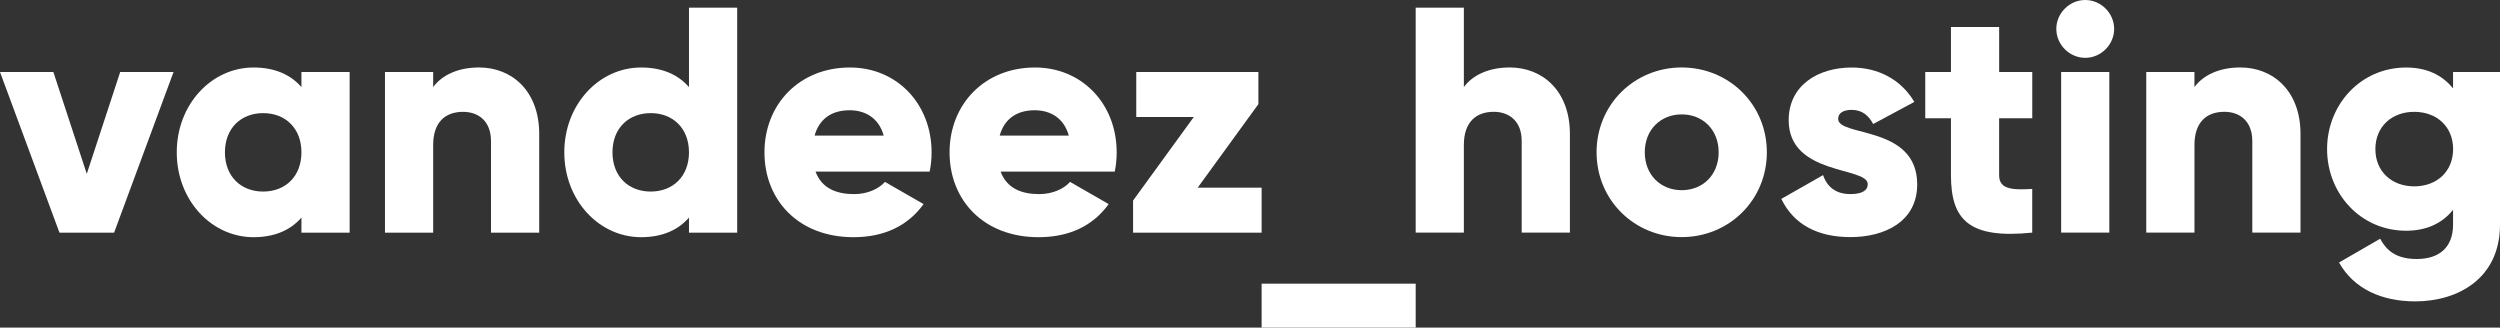
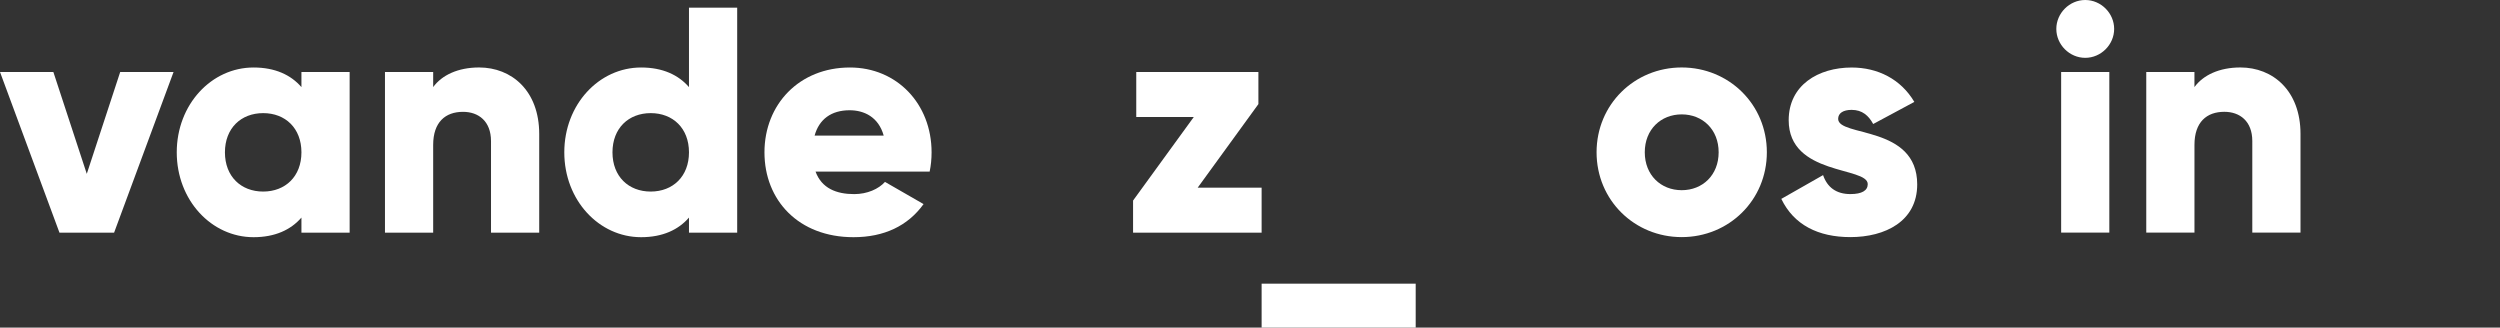
<svg xmlns="http://www.w3.org/2000/svg" version="1.1" id="Laag_1" x="0px" y="0px" viewBox="0 0 854.16 111.92" style="enable-background:new 0 0 854.16 111.92;" xml:space="preserve">
  <rect x="0" y="0" width="854.16" height="111.92" fill="#333333" stroke="none" />
  <style type="text/css">
	.st0{fill:#FFFFFF;}
</style>
-   <path class="st0" d="M536.38,45.77v33.7h-16.47V48.19c0-6.81-4.28-9.99-9.55-9.99c-6.04,0-10.21,3.51-10.21,11.31v29.97h-16.46V2.63  h16.46v27.12c2.97-4.06,8.45-6.7,15.7-6.7C526.94,23.05,536.38,30.96,536.38,45.77z" />
  <path class="st0" d="M545.49,52.03c0-16.36,12.95-28.98,29.09-28.98c16.13,0,29.09,12.62,29.09,28.98  c0,16.36-12.95,28.98-29.09,28.98C558.44,81.01,545.49,68.39,545.49,52.03z M587.2,52.03c0-7.79-5.49-12.95-12.62-12.95  s-12.62,5.16-12.62,12.95s5.49,12.95,12.62,12.95S587.2,59.83,587.2,52.03z" />
  <path class="st0" d="M655.04,63.01c0,12.62-10.98,18-22.83,18c-10.98,0-19.32-4.17-23.6-13.06l14.27-8.12  c1.43,4.17,4.5,6.48,9.33,6.48c3.95,0,5.93-1.21,5.93-3.4c0-6.04-27.01-2.85-27.01-21.84c0-11.97,10.1-18,21.52-18  c8.89,0,16.79,3.95,21.41,11.75L640,42.37c-1.54-2.85-3.73-4.83-7.36-4.83c-2.85,0-4.61,1.1-4.61,3.07  C628.04,46.87,655.04,42.7,655.04,63.01z" />
-   <path class="st0" d="M683.03,40.4v19.43c0,4.72,4.06,5.16,11.31,4.72v14.93c-21.52,2.19-27.77-4.28-27.77-19.65V40.4h-8.78V24.59  h8.78V9.22h16.47v15.37h11.31V40.4H683.03z" />
  <path class="st0" d="M702.57,9.88c0-5.38,4.5-9.88,9.88-9.88c5.38,0,9.88,4.5,9.88,9.88s-4.5,9.88-9.88,9.88  C707.07,19.76,702.57,15.26,702.57,9.88z M704.22,24.59h16.46v54.89h-16.46V24.59z" />
  <path class="st0" d="M786,45.77v33.7h-16.47V48.19c0-6.81-4.28-9.99-9.55-9.99c-6.04,0-10.21,3.51-10.21,11.31v29.97H733.3V24.59  h16.46v5.16c2.97-4.06,8.45-6.7,15.7-6.7C776.55,23.05,786,30.96,786,45.77z" />
-   <path class="st0" d="M854.16,24.59v52.14c0,18.44-14.38,26.24-28.98,26.24c-11.42,0-20.97-4.28-26.02-13.28l14.05-8.12  c2.09,3.84,5.27,6.92,12.51,6.92c7.68,0,12.4-3.95,12.4-11.75v-5.05c-3.62,4.5-8.89,7.14-16.03,7.14  c-15.59,0-27.01-12.73-27.01-27.88c0-15.15,11.42-27.88,27.01-27.88c7.14,0,12.4,2.63,16.03,7.14v-5.6H854.16z M838.14,50.94  c0-7.58-5.49-12.73-13.28-12.73c-7.79,0-13.28,5.16-13.28,12.73c0,7.57,5.49,12.73,13.28,12.73  C832.65,63.67,838.14,58.51,838.14,50.94z" />
  <rect x="431.05" y="96.92" class="st0" width="52.64" height="15" />
  <g>
    <path class="st0" d="M59.3,24.59L38.98,79.5H20.32L0,24.59h18.23l11.42,34.81l11.42-34.81H59.3z" />
    <path class="st0" d="M119.46,24.59V79.5h-16.47v-5.16c-3.62,4.17-9,6.7-16.36,6.7c-14.38,0-26.24-12.63-26.24-28.99   s11.86-28.99,26.24-28.99c7.36,0,12.74,2.52,16.36,6.7v-5.16H119.46z M102.99,52.05c0-8.24-5.49-13.4-13.07-13.4   c-7.58,0-13.07,5.16-13.07,13.4s5.49,13.4,13.07,13.4C97.5,65.44,102.99,60.28,102.99,52.05z" />
    <path class="st0" d="M184.23,45.79V79.5h-16.47V48.21c0-6.81-4.28-10-9.55-10c-6.04,0-10.21,3.51-10.21,11.31V79.5h-16.47V24.59   H148v5.16c2.96-4.06,8.46-6.7,15.7-6.7C174.79,23.06,184.23,30.96,184.23,45.79z" />
    <path class="st0" d="M251.87,2.63V79.5H235.4v-5.16c-3.62,4.17-9,6.7-16.36,6.7c-14.38,0-26.24-12.63-26.24-28.99   s11.86-28.99,26.24-28.99c7.36,0,12.74,2.52,16.36,6.7V2.63H251.87z M235.4,52.05c0-8.24-5.49-13.4-13.07-13.4   c-7.58,0-13.07,5.16-13.07,13.4s5.49,13.4,13.07,13.4C229.91,65.44,235.4,60.28,235.4,52.05z" />
    <path class="st0" d="M291.83,66.32c4.5,0,8.35-1.75,10.54-4.17l13.18,7.58c-5.38,7.47-13.51,11.31-23.94,11.31   c-18.78,0-30.42-12.63-30.42-28.99s11.86-28.99,29.21-28.99c16.03,0,27.89,12.41,27.89,28.99c0,2.31-0.22,4.5-0.66,6.59h-38.98   C280.74,64.35,285.79,66.32,291.83,66.32z M301.93,46.34c-1.76-6.37-6.7-8.67-11.64-8.67c-6.26,0-10.43,3.07-11.97,8.67H301.93z" />
-     <path class="st0" d="M355.07,66.32c4.51,0,8.35-1.75,10.54-4.17l13.18,7.58c-5.38,7.47-13.5,11.31-23.94,11.31   c-18.78,0-30.42-12.63-30.42-28.99s11.86-28.99,29.21-28.99c16.03,0,27.89,12.41,27.89,28.99c0,2.31-0.22,4.5-0.66,6.59h-38.98   C343.98,64.35,349.03,66.32,355.07,66.32z M365.17,46.34c-1.75-6.37-6.7-8.67-11.64-8.67c-6.26,0-10.43,3.07-11.97,8.67H365.17z" />
    <path class="st0" d="M431.05,64.13V79.5h-43.92V68.52l20.75-28.55h-19.66V24.59h41.73v10.98L409.2,64.13H431.05z" />
  </g>
</svg>